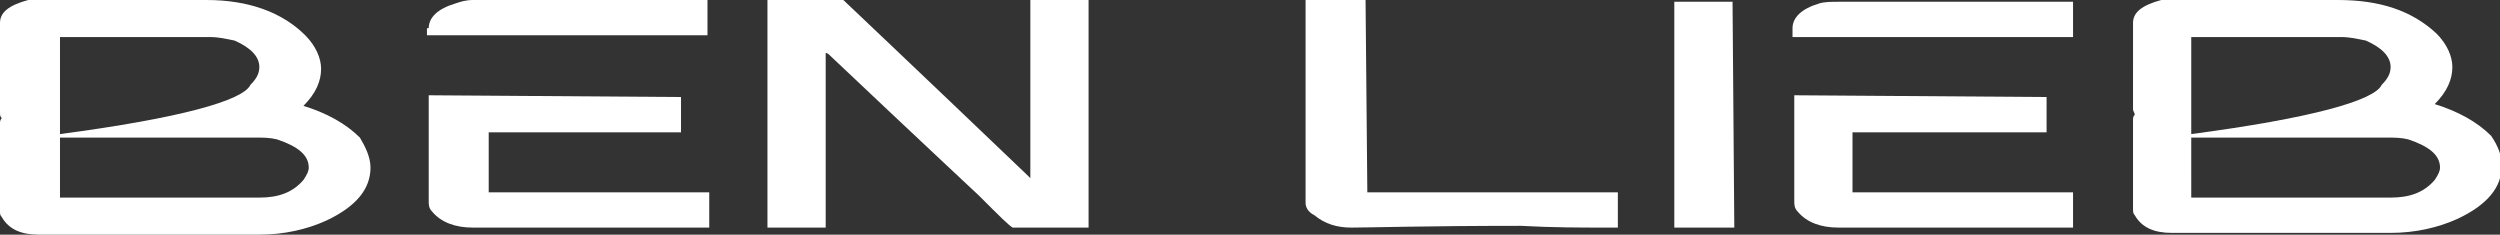
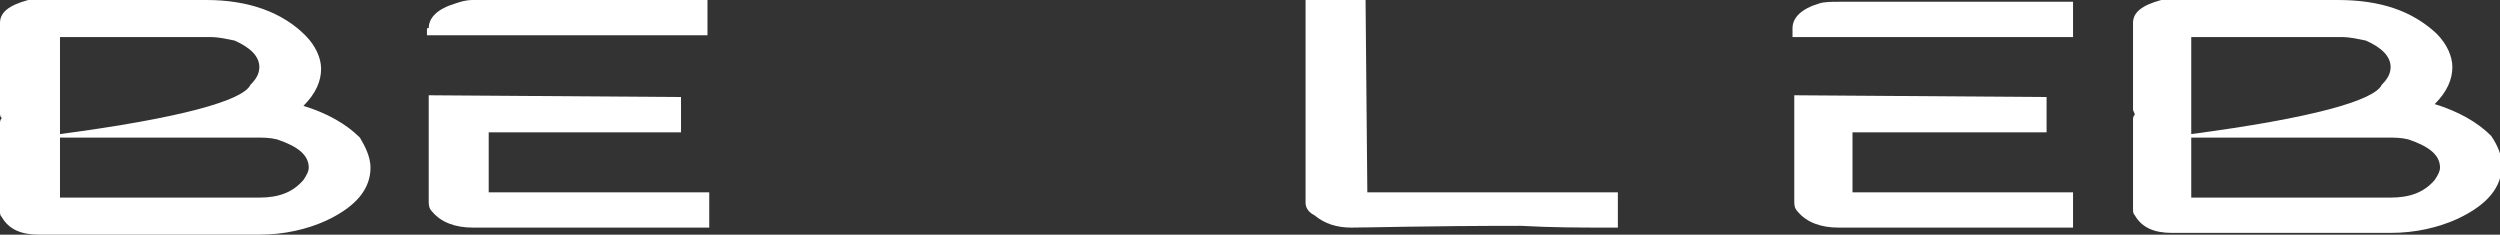
<svg xmlns="http://www.w3.org/2000/svg" version="1.1" id="Layer_1" x="0px" y="0px" viewBox="0 0 141.7 13.3" style="enable-background:new 0 0 141.7 13.3;" xml:space="preserve">
  <rect x="0" y="0" width="141.7" height="13.3" fill="#333333" stroke="none" />
  <style type="text/css">
	.st0{fill:#FFFFFF;}
</style>
  <g>
    <path class="st0" d="M11.7,0C14.1,0,16,0.7,17.3,2c0.6,0.6,0.9,1.3,0.9,1.9c0,0.7-0.3,1.4-1,2.1v0c1.3,0.4,2.4,1,3.2,1.8   C20.7,8.3,21,8.9,21,9.5c0,1.2-0.8,2.2-2.5,3c-1.1,0.5-2.4,0.8-3.8,0.8H2.2c-1,0-1.7-0.3-2.1-1C0,12.2,0,12.1,0,12v-5   c0-0.1,0-0.2,0.1-0.3C0,6.6,0,6.5,0,6.4V1.3c0-0.6,0.5-1,1.6-1.3C1.8,0,2,0,2.2,0H11.7z M3.4,7.6c6.8-0.9,10.4-1.9,10.8-2.8   c0.3-0.3,0.5-0.6,0.5-1c0-0.6-0.5-1.1-1.4-1.5c-0.5-0.1-0.9-0.2-1.4-0.2H3.4V7.6z M3.4,11.2h11.3c1.1,0,1.9-0.3,2.5-1   c0.2-0.3,0.3-0.5,0.3-0.7v0c0-0.7-0.6-1.2-1.8-1.6c-0.4-0.1-0.8-0.1-1.1-0.1H3.4V11.2z" />
    <path class="st0" d="M24.3,1.6c0-0.6,0.5-1.1,1.5-1.4C26.1,0.1,26.4,0,26.8,0h13.2c0,0,0.1,0,0.1,0v2c0,0,0,0-0.1,0l-15.8,0V1.6z    M38.6,5.5v2c0,0,0,0,0,0H27.7v3.4h12.4c0,0,0.1,0,0.1,0v2c0,0,0,0-0.1,0H26.8c-1,0-1.8-0.3-2.3-0.9c-0.2-0.2-0.2-0.4-0.2-0.6v-6   L38.6,5.5C38.6,5.5,38.6,5.5,38.6,5.5z" />
-     <path class="st0" d="M47.8,0c0.1,0.1,3.6,3.4,10.4,9.9c0.1,0.1,0.2,0.2,0.2,0.2V0c0,0,0,0,0,0h3.3c0,0,0,0,0,0v12.9c0,0,0,0,0,0   h-4.3c-0.2-0.1-0.8-0.7-1.9-1.8c-0.1-0.1-2.9-2.7-8.4-7.9C47,3.1,46.9,3,46.8,3v9.9c0,0,0,0,0,0h-3.3c0,0,0,0,0,0V0c0,0,0,0,0,0   H47.8z" />
    <path class="st0" d="M77.4,0C77.4,0,77.4,0,77.4,0l0.1,10.9h13.4c0.3,0,0.6,0,0.8,0l0,0v2l0,0c-0.4,0-0.6,0-0.6,0   c-1.5,0-3.1,0-4.9-0.1c-5.4,0-8.6,0.1-9.6,0.1c-0.8,0-1.5-0.2-2.1-0.7C74.1,12,74,11.7,74,11.5V0c0,0,0,0,0.1,0H77.4z" />
-     <path class="st0" d="M98.2,0C98.3,0,98.3,0,98.2,0l0.1,12.9c0,0,0,0-0.1,0H95c0,0-0.1,0-0.1,0V0.1c0,0,0,0,0.1,0H98.2z" />
    <path class="st0" d="M101.6,1.6c0-0.6,0.5-1.1,1.5-1.4c0.3-0.1,0.7-0.1,1.1-0.1h13.2c0,0,0.1,0,0.1,0v2c0,0,0,0-0.1,0l-15.8,0V1.6z    M116,5.5v2c0,0,0,0,0,0H105v3.4h12.4c0,0,0.1,0,0.1,0v2c0,0,0,0-0.1,0h-13.2c-1,0-1.8-0.3-2.3-0.9c-0.2-0.2-0.2-0.4-0.2-0.6v-6   L116,5.5C116,5.5,116,5.5,116,5.5z" />
    <path class="st0" d="M132.5,0c2.4,0,4.2,0.6,5.6,1.9c0.6,0.6,0.9,1.3,0.9,1.9c0,0.7-0.3,1.4-1,2.1v0c1.3,0.4,2.4,1,3.2,1.8   c0.4,0.6,0.6,1.1,0.6,1.7c0,1.2-0.8,2.2-2.5,3c-1.1,0.5-2.4,0.8-3.8,0.8h-12.4c-1,0-1.7-0.3-2.1-1c-0.1-0.1-0.1-0.2-0.1-0.4v-5   c0-0.1,0-0.2,0.1-0.3c0-0.1-0.1-0.2-0.1-0.3V1.3c0-0.6,0.5-1,1.6-1.3c0.2,0,0.4,0,0.6,0H132.5z M124.2,7.6   c6.8-0.9,10.4-1.9,10.8-2.8c0.3-0.3,0.5-0.6,0.5-1c0-0.6-0.5-1.1-1.4-1.5c-0.5-0.1-0.9-0.2-1.4-0.2h-8.5V7.6z M124.2,11.2h11.3   c1.1,0,1.9-0.3,2.5-1c0.2-0.3,0.3-0.5,0.3-0.7v0c0-0.7-0.6-1.2-1.8-1.6c-0.4-0.1-0.8-0.1-1.1-0.1h-11.2V11.2z" />
  </g>
</svg>